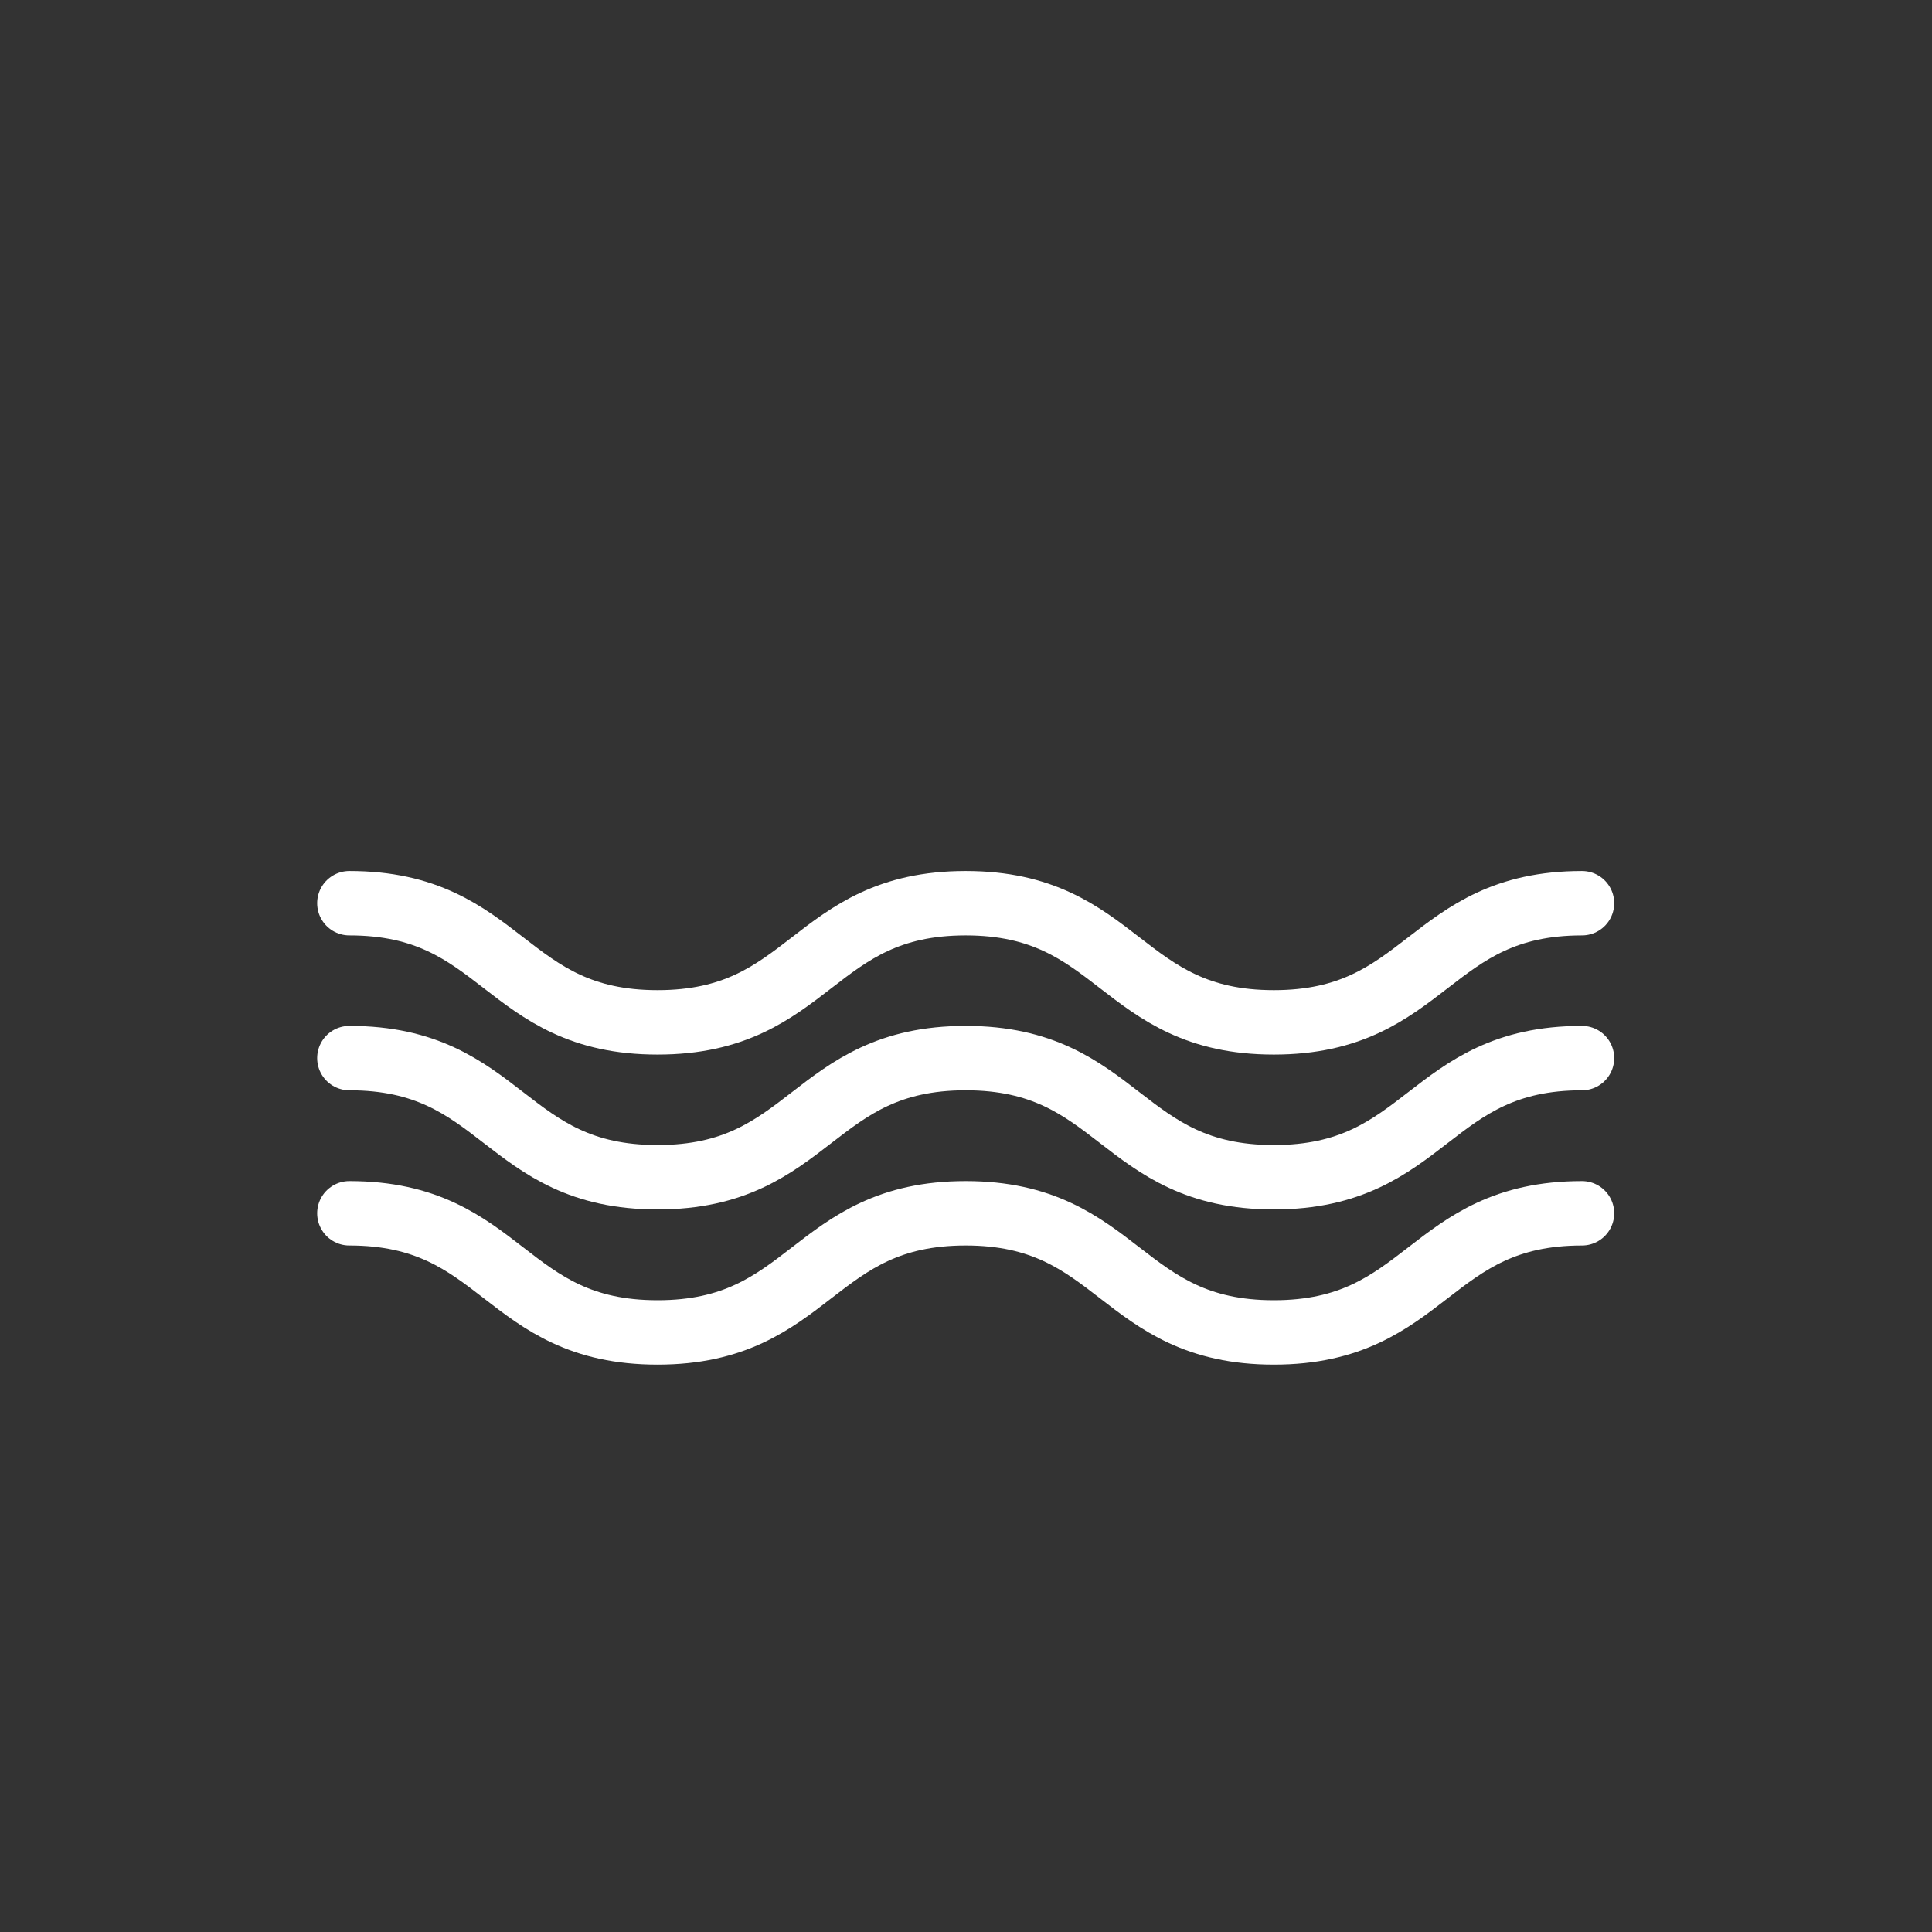
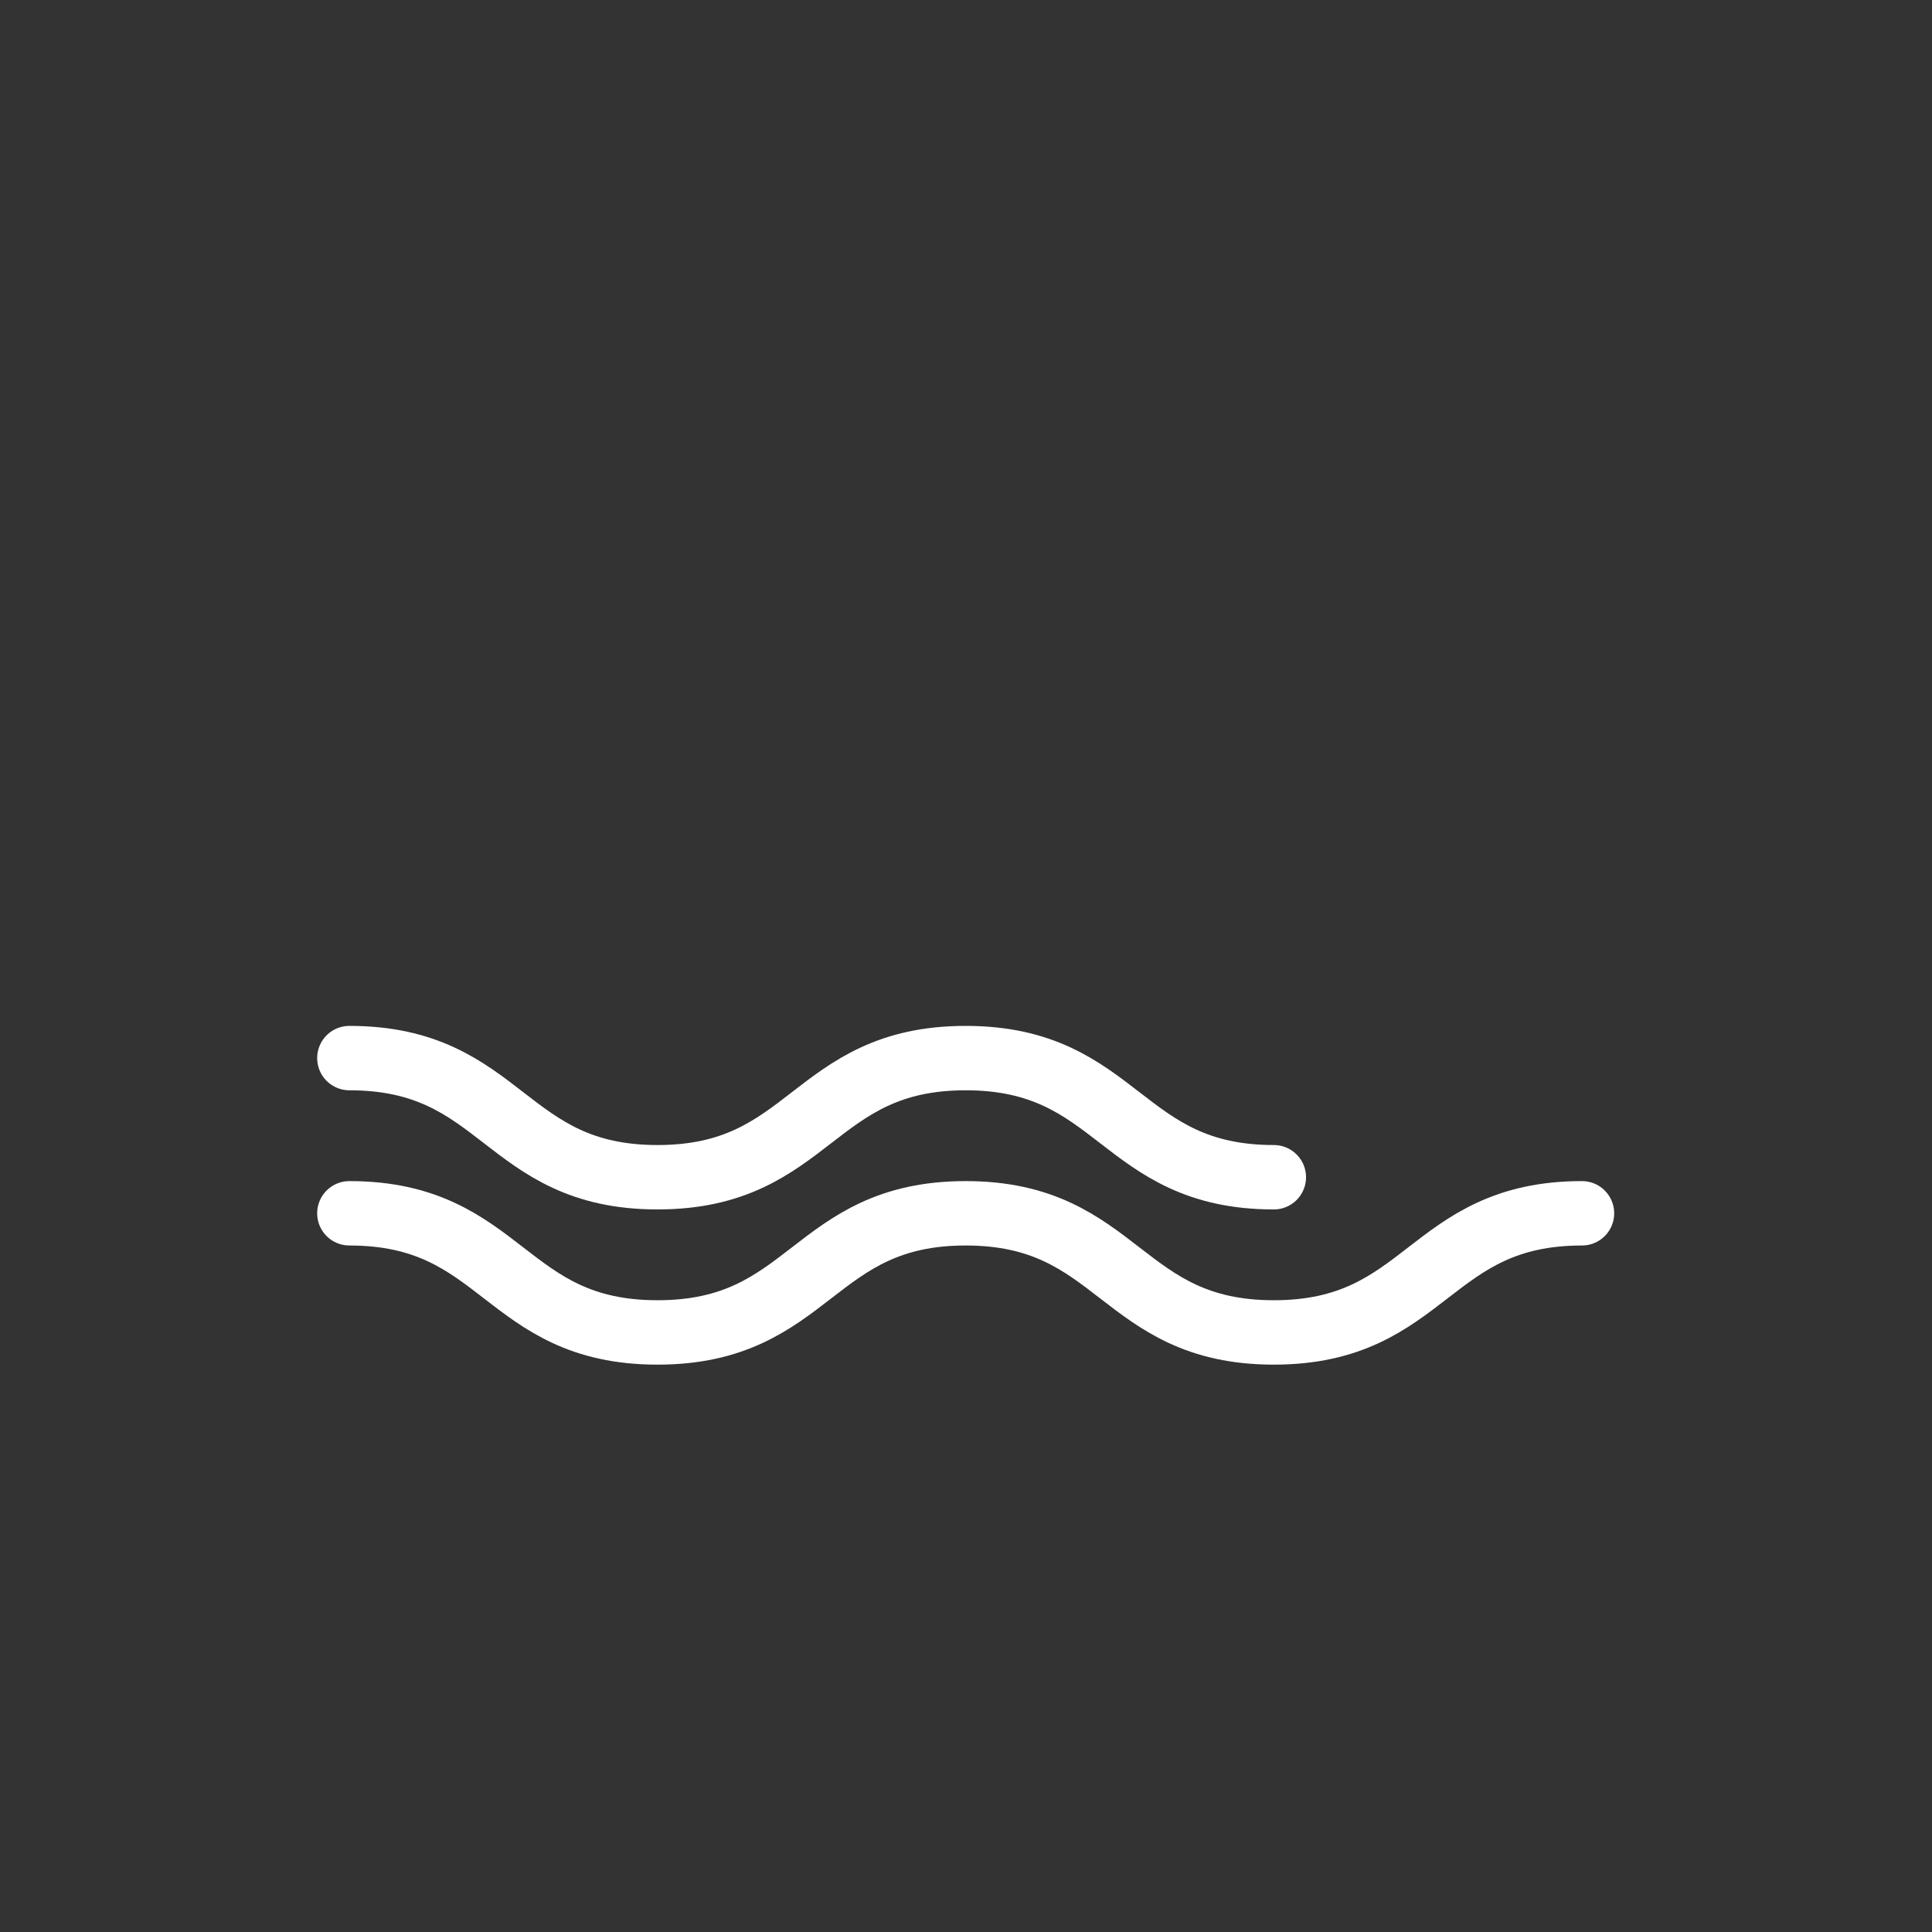
<svg xmlns="http://www.w3.org/2000/svg" version="1.1" id="Layer_1" x="0px" y="0px" viewBox="0 0 60 60" style="enable-background:new 0 0 60 60;" xml:space="preserve">
  <rect x="0" y="0" width="60" height="60" fill="#333333" stroke="none" />
  <style type="text/css"> .st0{fill:none;stroke:#FFFFFF;stroke-width:2;stroke-linecap:round;stroke-linejoin:round;stroke-miterlimit:10;} </style>
  <g>
-     <path class="st0" d="M10.85,28.05c4.79,0,4.79,3.7,9.57,3.7s4.79-3.7,9.57-3.7s4.79,3.7,9.57,3.7s4.79-3.7,9.57-3.7" />
-     <path class="st0" d="M10.85,32.86c4.79,0,4.79,3.7,9.57,3.7s4.79-3.7,9.57-3.7s4.79,3.7,9.57,3.7s4.79-3.7,9.57-3.7" />
+     <path class="st0" d="M10.85,32.86c4.79,0,4.79,3.7,9.57,3.7s4.79-3.7,9.57-3.7s4.79,3.7,9.57,3.7" />
    <path class="st0" d="M10.85,37.68c4.79,0,4.79,3.7,9.57,3.7s4.79-3.7,9.57-3.7s4.79,3.7,9.57,3.7s4.79-3.7,9.57-3.7" />
  </g>
</svg>